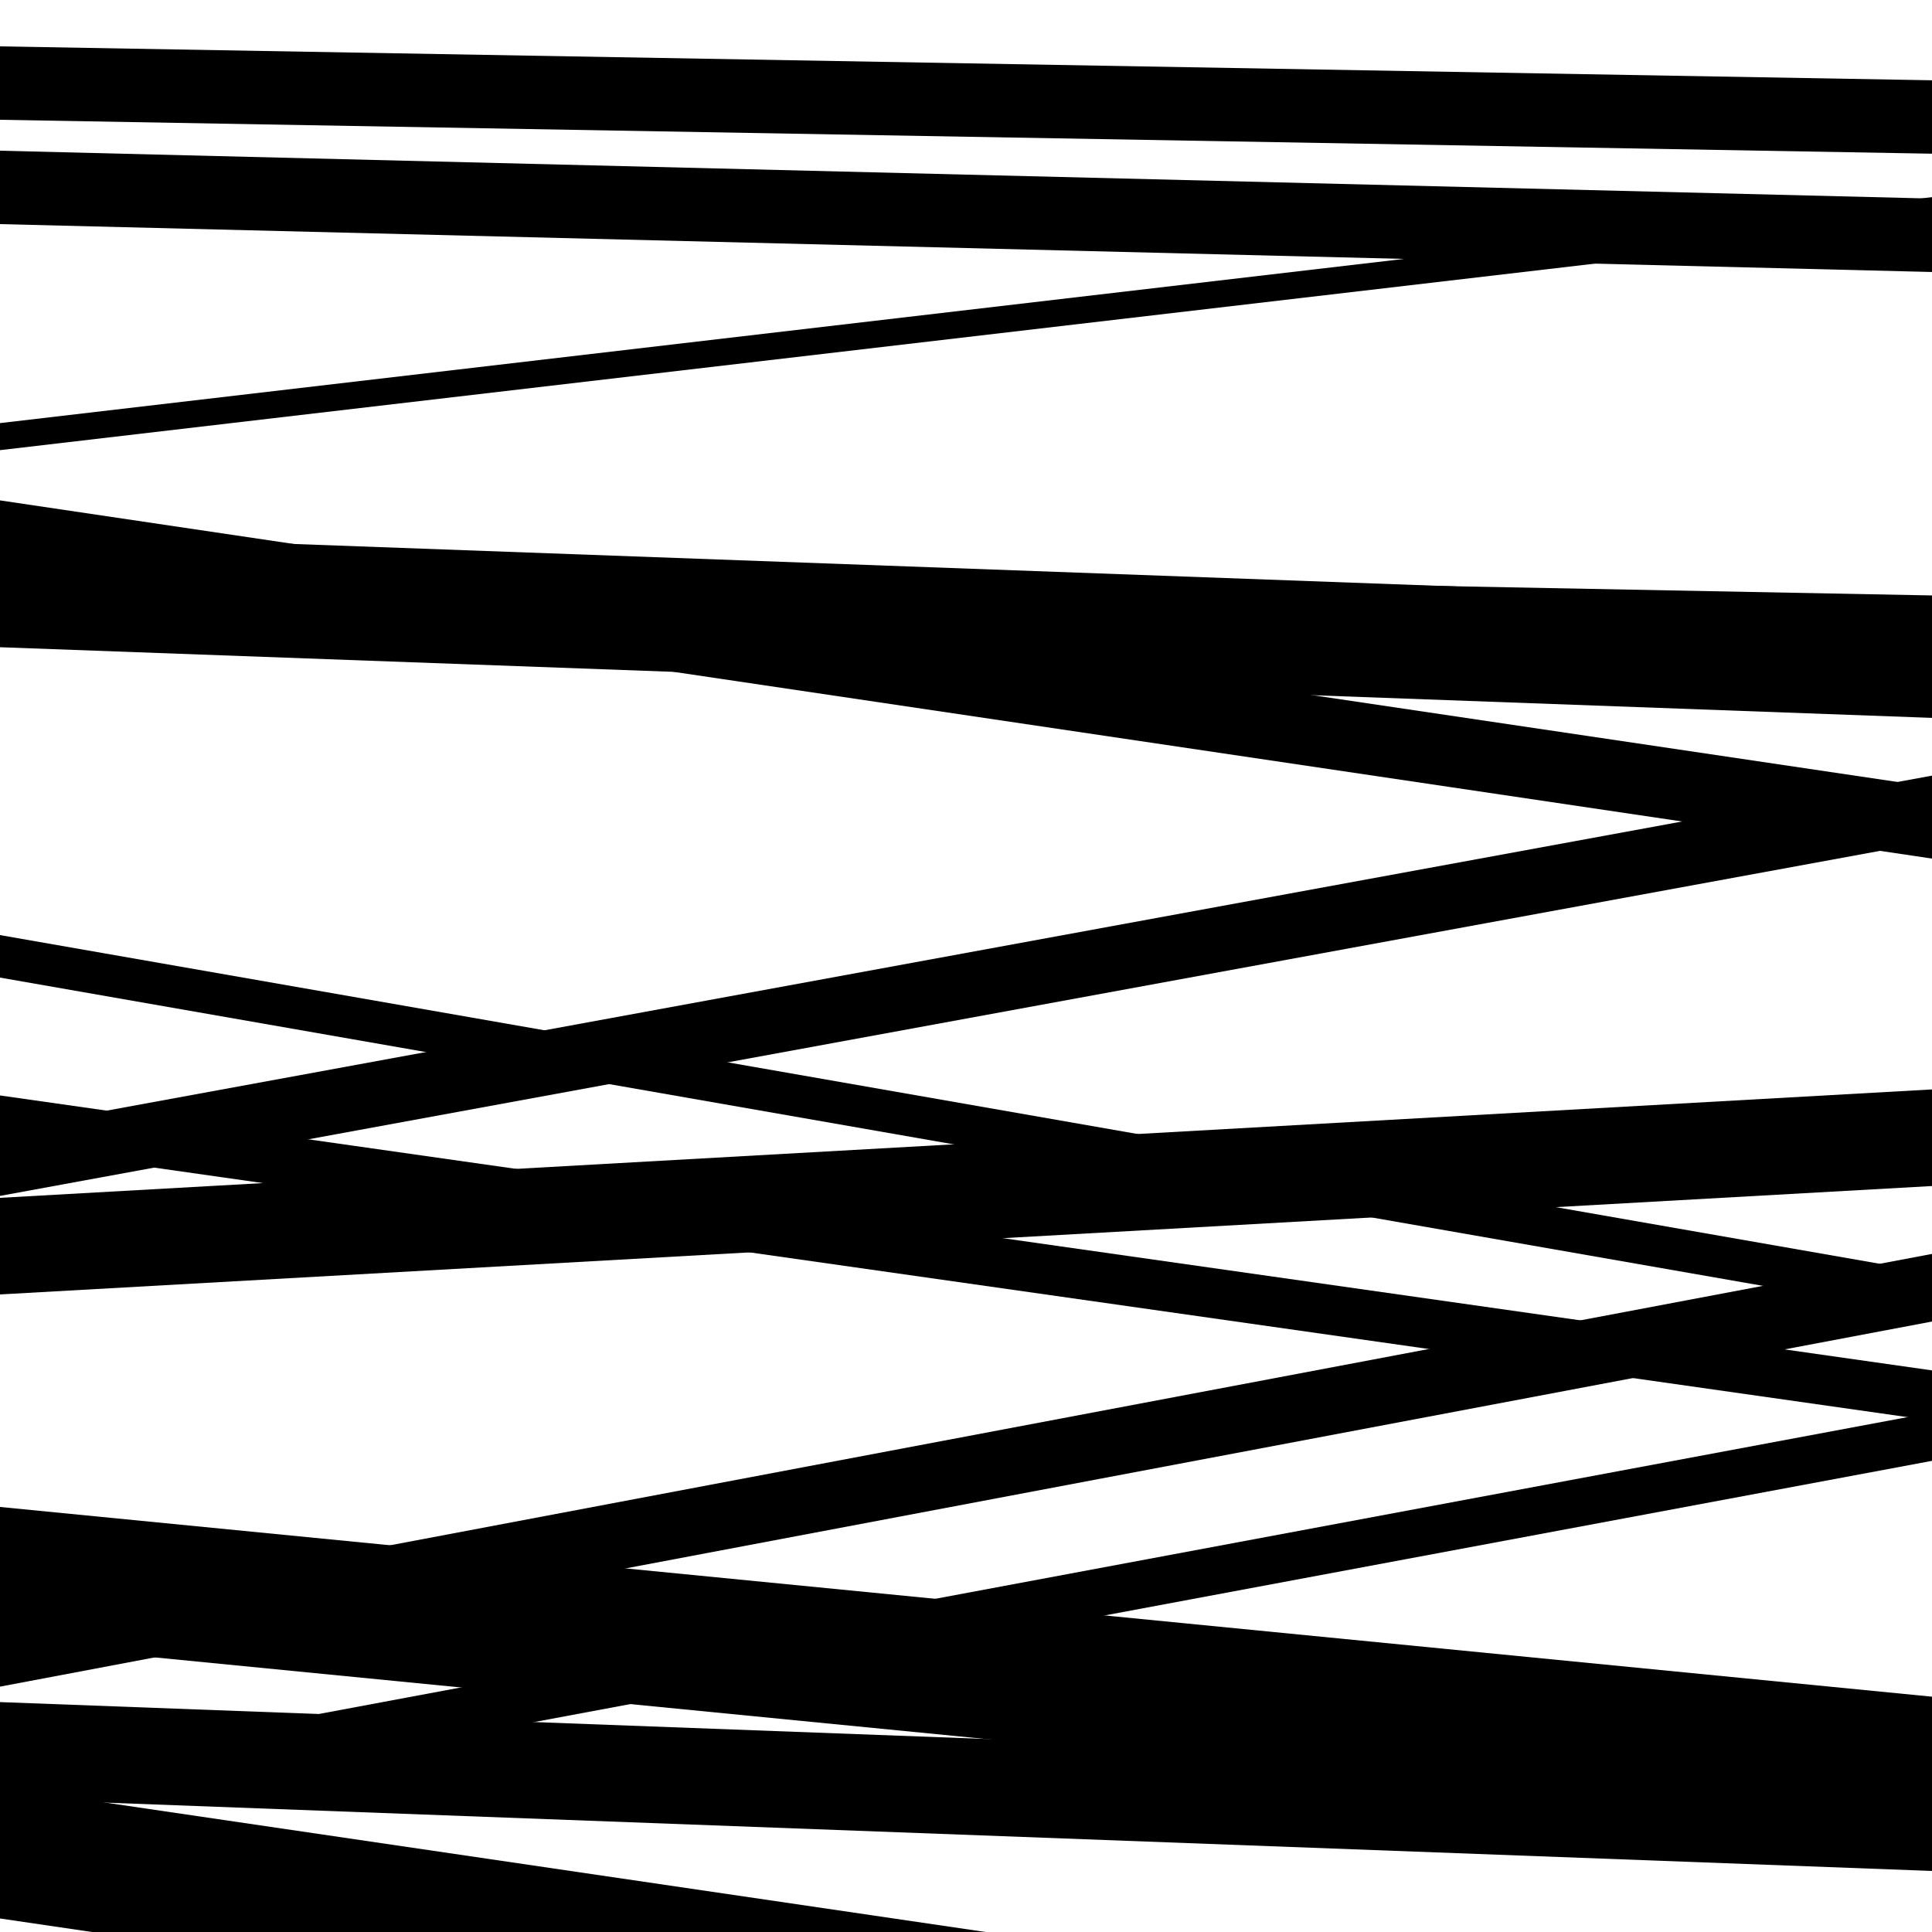
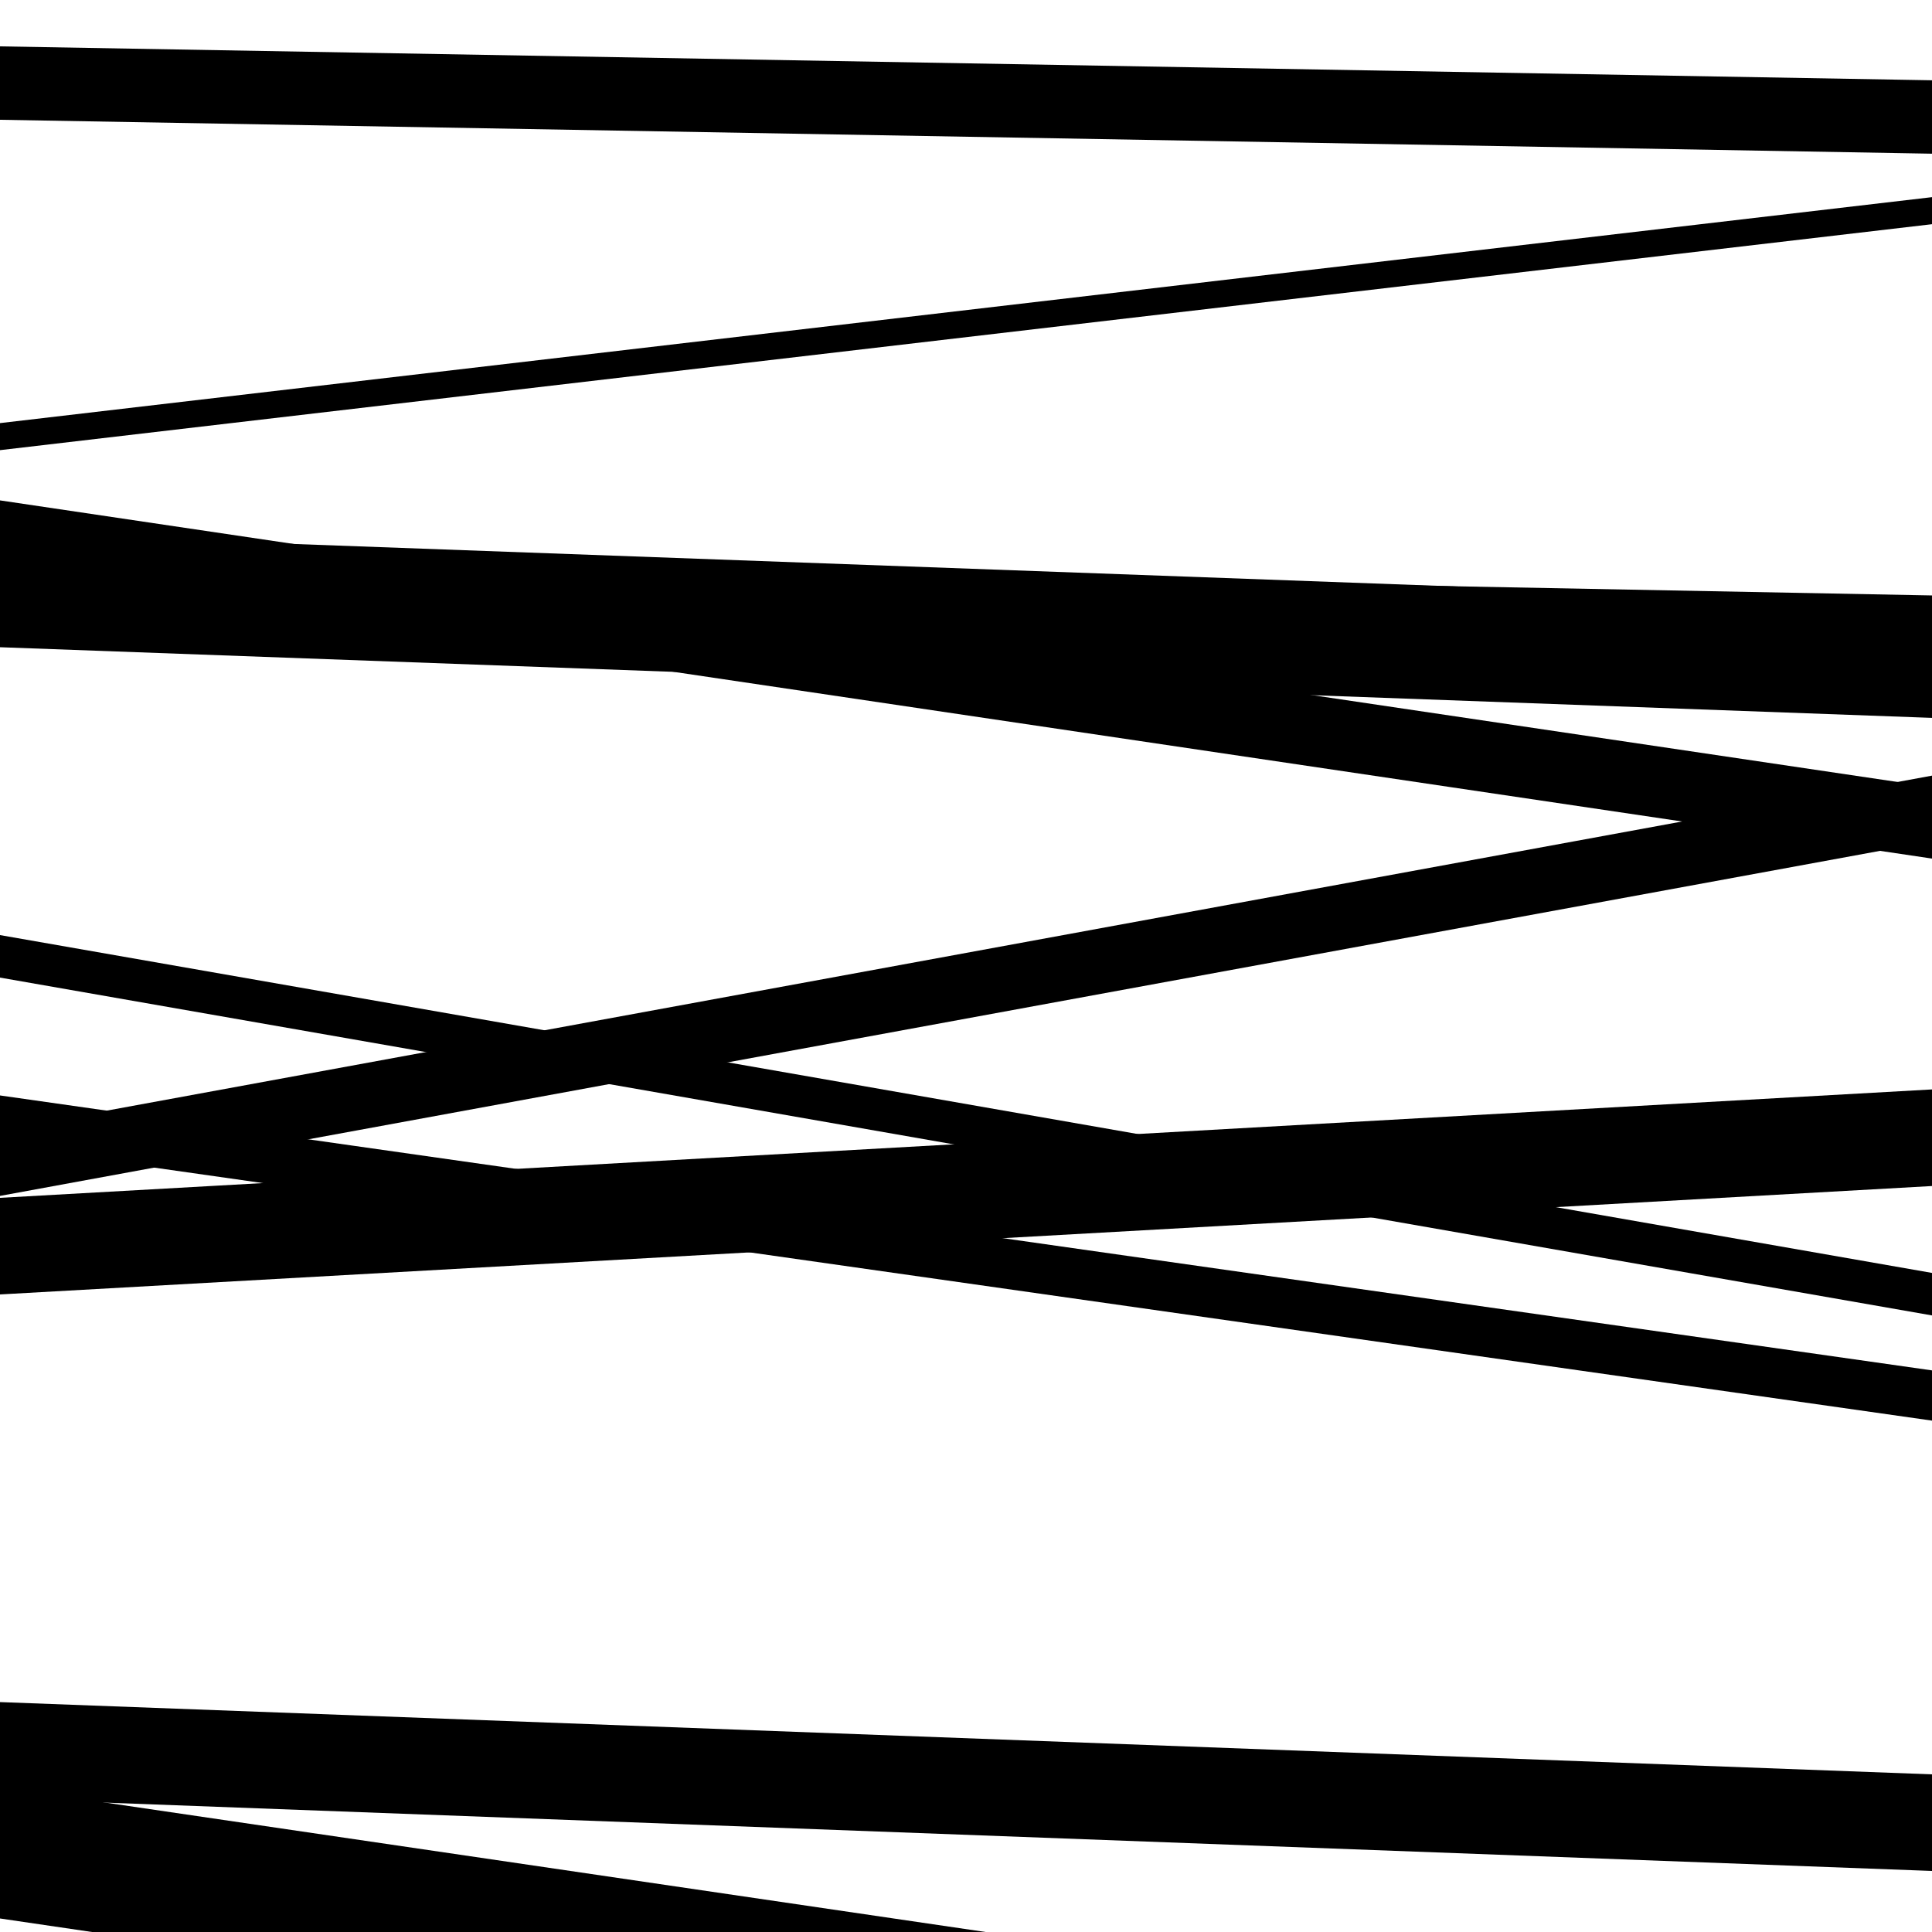
<svg xmlns="http://www.w3.org/2000/svg" viewBox="0 0 1000 1000" height="1000" width="1000">
  <rect x="0" y="0" width="1000" height="1000" fill="#ffffff" />
  <path opacity="0.8" d="M 0 931 L 1000 968.402 L 1000 918.402 L 0 881 Z" fill="hsl(230, 15%, 50%)" />
  <path opacity="0.8" d="M 0 233 L 1000 116.045 L 1000 102.045 L 0 219 Z" fill="hsl(235, 25%, 70%)" />
  <path opacity="0.8" d="M 0 506 L 1000 680.864 L 1000 658.864 L 0 484 Z" fill="hsl(240, 30%, 90%)" />
  <path opacity="0.8" d="M 0 670 L 1000 613.886 L 1000 563.886 L 0 620 Z" fill="hsl(225, 10%, 30%)" />
-   <path opacity="0.8" d="M 0 873 L 1000 684.024 L 1000 649.024 L 0 838 Z" fill="hsl(230, 15%, 50%)" />
  <path opacity="0.8" d="M 0 62 L 1000 79.555 L 1000 41.555 L 0 24 Z" fill="hsl(235, 25%, 70%)" />
  <path opacity="0.8" d="M 0 330 L 1000 349.201 L 1000 308.201 L 0 289 Z" fill="hsl(240, 30%, 90%)" />
  <path opacity="0.8" d="M 0 593 L 1000 735.312 L 1000 709.312 L 0 567 Z" fill="hsl(225, 10%, 30%)" />
-   <path opacity="0.8" d="M 0 850 L 1000 948.202 L 1000 878.202 L 0 780 Z" fill="hsl(230, 15%, 50%)" />
  <path opacity="0.8" d="M 0 993 L 1000 1140.015 L 1000 1072.015 L 0 925 Z" fill="hsl(235, 25%, 70%)" />
  <path opacity="0.8" d="M 0 296 L 1000 444.397 L 1000 407.397 L 0 259 Z" fill="hsl(240, 30%, 90%)" />
  <path opacity="0.8" d="M 0 619 L 1000 435.465 L 1000 401.465 L 0 585 Z" fill="hsl(225, 10%, 30%)" />
-   <path opacity="0.8" d="M 0 943 L 1000 756.13 L 1000 731.13 L 0 918 Z" fill="hsl(230, 15%, 50%)" />
-   <path opacity="0.8" d="M 0 116 L 1000 140.784 L 1000 102.784 L 0 78 Z" fill="hsl(235, 25%, 70%)" />
  <path opacity="0.8" d="M 0 335 L 1000 371.574 L 1000 312.574 L 0 276 Z" fill="hsl(240, 30%, 90%)" />
</svg>